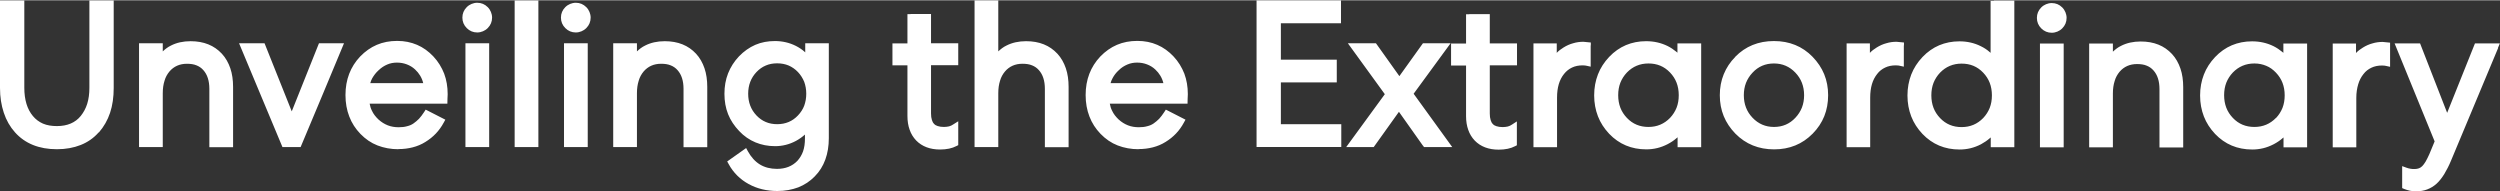
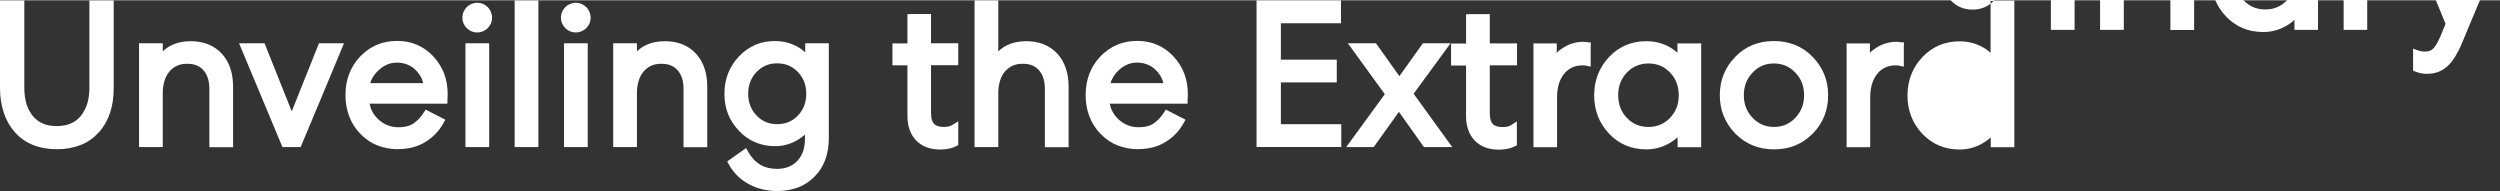
<svg xmlns="http://www.w3.org/2000/svg" xml:space="preserve" width="1.15in" height="0.088in" version="1.1" style="shape-rendering:geometricPrecision; text-rendering:geometricPrecision; image-rendering:optimizeQuality; fill-rule:evenodd; clip-rule:evenodd" viewBox="0 0 171.72 13.1">
  <rect x="0" y="0" width="171.72" height="13.1" fill="#333333" stroke="none" />
  <defs>
    <style type="text/css">
   
    .fil0 {fill:white;fill-rule:nonzero}
   
  </style>
  </defs>
  <g id="Layer_x0020_1">
-     <path class="fil0" d="M6.78 9.07c-0.34,0.39 -0.76,0.68 -1.24,0.87 -0.48,0.19 -1.02,0.29 -1.63,0.29 -1.23,0 -2.19,-0.39 -2.88,-1.16 -0.34,-0.38 -0.6,-0.83 -0.77,-1.35 -0.17,-0.51 -0.26,-1.08 -0.26,-1.7l0 -6.01 1.67 0 0 6c0,0.41 0.05,0.78 0.15,1.11 0.1,0.32 0.24,0.59 0.44,0.83 0.19,0.23 0.42,0.4 0.69,0.52 0.28,0.12 0.6,0.17 0.96,0.17 0.71,0 1.26,-0.23 1.64,-0.7 0.19,-0.24 0.34,-0.51 0.44,-0.83 0.1,-0.32 0.15,-0.69 0.15,-1.1l0 -6 1.67 0 0 6.01c0,0.63 -0.08,1.2 -0.25,1.71 -0.17,0.51 -0.43,0.96 -0.77,1.35zm4.4 -2.71l0 3.72 -1.63 0 0 -7.13 1.63 0 0 0.56c0.17,-0.16 0.35,-0.3 0.56,-0.4 0.39,-0.2 0.84,-0.3 1.35,-0.3 0.91,0 1.62,0.29 2.15,0.86 0.26,0.28 0.45,0.62 0.58,1 0.13,0.38 0.19,0.81 0.19,1.28l0 4.14 -1.63 0 0 -4.01c0,-0.55 -0.14,-0.98 -0.41,-1.28 -0.13,-0.15 -0.29,-0.26 -0.47,-0.33 -0.19,-0.08 -0.41,-0.11 -0.66,-0.11 -0.5,0 -0.9,0.18 -1.2,0.53 -0.15,0.18 -0.27,0.39 -0.34,0.64 -0.08,0.25 -0.12,0.53 -0.12,0.85zm9.33 3.72l-1.11 0 -2.98 -7.13 1.75 0 1.87 4.68 1.87 -4.68 1.72 0c-0.99,2.38 -1.98,4.76 -2.98,7.13l-0.15 0zm6.86 0.15c-0.52,0 -1,-0.09 -1.44,-0.26 -0.44,-0.17 -0.83,-0.44 -1.17,-0.79 -0.34,-0.35 -0.6,-0.75 -0.77,-1.2 -0.17,-0.44 -0.26,-0.93 -0.26,-1.47 0,-1.06 0.34,-1.94 1.01,-2.65 0.34,-0.35 0.72,-0.62 1.14,-0.8 0.42,-0.18 0.89,-0.27 1.4,-0.27 0.5,0 0.95,0.09 1.37,0.27 0.42,0.18 0.79,0.45 1.12,0.8 0.33,0.35 0.57,0.75 0.74,1.18 0.16,0.43 0.24,0.9 0.24,1.41 -0.02,0.21 -0.01,0.44 -0.02,0.65l-5.34 0c0.03,0.17 0.08,0.34 0.16,0.49 0.1,0.22 0.26,0.42 0.45,0.6 0.2,0.18 0.41,0.31 0.64,0.4 0.23,0.09 0.48,0.13 0.74,0.13 0.22,0 0.41,-0.02 0.58,-0.07 0.17,-0.04 0.31,-0.1 0.44,-0.19 0.13,-0.09 0.26,-0.2 0.38,-0.32 0.12,-0.13 0.24,-0.29 0.35,-0.46l0.11 -0.17 1.35 0.69 -0.11 0.2c-0.3,0.56 -0.72,1 -1.26,1.33 -0.27,0.17 -0.56,0.29 -0.87,0.37 -0.31,0.08 -0.63,0.12 -0.98,0.12zm-1.93 -4.54l3.63 0c-0.09,-0.37 -0.28,-0.68 -0.56,-0.94 -0.17,-0.16 -0.36,-0.27 -0.57,-0.35 -0.21,-0.08 -0.43,-0.12 -0.68,-0.12 -0.23,0 -0.45,0.04 -0.66,0.13 -0.21,0.09 -0.4,0.21 -0.59,0.39 -0.19,0.17 -0.33,0.36 -0.44,0.55 -0.06,0.11 -0.11,0.23 -0.14,0.35zm8.06 -5.22c0.1,0.1 0.17,0.21 0.22,0.33 0.05,0.12 0.08,0.25 0.08,0.39 0,0.28 -0.1,0.52 -0.3,0.72 -0.1,0.1 -0.21,0.17 -0.33,0.22 -0.12,0.05 -0.25,0.08 -0.39,0.08 -0.28,0 -0.52,-0.1 -0.72,-0.3 -0.2,-0.2 -0.3,-0.44 -0.3,-0.72 0,-0.28 0.1,-0.52 0.3,-0.72 0.1,-0.1 0.21,-0.17 0.33,-0.22 0.12,-0.05 0.25,-0.08 0.39,-0.08 0.28,0 0.52,0.1 0.72,0.3zm-1.31 2.48l1.41 0 0 7.13 -1.63 0 0 -7.13 0.22 0zm3.38 -2.94l1.41 0 0 10.07 -1.63 0 0 -10.07 0.22 0zm4.7 0.46c0.1,0.1 0.17,0.21 0.22,0.33 0.05,0.12 0.08,0.25 0.08,0.39 0,0.28 -0.1,0.52 -0.3,0.72 -0.1,0.1 -0.21,0.17 -0.33,0.22 -0.12,0.05 -0.25,0.08 -0.39,0.08 -0.28,0 -0.52,-0.1 -0.72,-0.3 -0.2,-0.2 -0.3,-0.44 -0.3,-0.72 0,-0.28 0.1,-0.52 0.3,-0.72 0.1,-0.1 0.21,-0.17 0.33,-0.22 0.12,-0.05 0.25,-0.08 0.39,-0.08 0.28,0 0.52,0.1 0.72,0.3zm-1.31 2.48l1.41 0 0 7.13 -1.63 0 0 -7.13 0.22 0zm4.79 3.41l0 3.72 -1.63 0 0 -7.13 1.63 0 0 0.56c0.17,-0.16 0.35,-0.3 0.56,-0.4 0.39,-0.2 0.84,-0.3 1.35,-0.3 0.91,0 1.62,0.29 2.15,0.86 0.26,0.28 0.45,0.62 0.58,1 0.13,0.38 0.19,0.81 0.19,1.28l0 4.14 -1.63 0 0 -4.01c0,-0.55 -0.14,-0.98 -0.41,-1.28 -0.13,-0.15 -0.29,-0.26 -0.47,-0.33 -0.19,-0.08 -0.41,-0.11 -0.66,-0.11 -0.5,0 -0.9,0.18 -1.2,0.53 -0.15,0.18 -0.27,0.39 -0.34,0.64 -0.08,0.25 -0.12,0.53 -0.12,0.85zm11.57 2.83l-0.05 0.05c-0.18,0.16 -0.38,0.3 -0.6,0.42 -0.45,0.24 -0.93,0.36 -1.43,0.36 -0.49,0 -0.94,-0.09 -1.35,-0.26 -0.41,-0.17 -0.79,-0.43 -1.12,-0.78 -0.33,-0.35 -0.59,-0.73 -0.76,-1.16 -0.17,-0.43 -0.25,-0.89 -0.25,-1.4 0,-0.5 0.08,-0.97 0.25,-1.4 0.17,-0.43 0.42,-0.82 0.75,-1.17 0.34,-0.35 0.71,-0.61 1.12,-0.79 0.42,-0.18 0.87,-0.26 1.35,-0.26 0.51,0 0.99,0.11 1.43,0.33 0.22,0.11 0.43,0.25 0.6,0.4l0.05 0.05 0 -0.63 1.62 0 0 6.52c0,0.54 -0.08,1.03 -0.24,1.47 -0.16,0.44 -0.4,0.83 -0.73,1.16 -0.32,0.33 -0.7,0.58 -1.13,0.75 -0.43,0.16 -0.91,0.25 -1.44,0.25 -0.36,0 -0.71,-0.04 -1.04,-0.12 -0.33,-0.08 -0.64,-0.2 -0.93,-0.36 -0.29,-0.16 -0.55,-0.35 -0.78,-0.58 -0.23,-0.23 -0.43,-0.49 -0.59,-0.79l-0.1 -0.18 1.3 -0.92 0.12 0.22c0.22,0.4 0.5,0.71 0.83,0.91 0.33,0.2 0.72,0.3 1.17,0.3 0.59,0 1.05,-0.19 1.4,-0.55 0.17,-0.19 0.3,-0.4 0.39,-0.65 0.09,-0.26 0.13,-0.55 0.13,-0.88l0 -0.31zm-0.51 -1.28c0.19,-0.2 0.34,-0.43 0.43,-0.67 0.09,-0.25 0.14,-0.52 0.14,-0.82 0,-0.3 -0.05,-0.57 -0.14,-0.82 -0.1,-0.24 -0.24,-0.47 -0.43,-0.67 -0.19,-0.2 -0.41,-0.35 -0.64,-0.45 -0.24,-0.1 -0.5,-0.15 -0.79,-0.15 -0.29,0 -0.55,0.05 -0.78,0.15 -0.24,0.1 -0.45,0.25 -0.64,0.45 -0.38,0.4 -0.57,0.9 -0.57,1.49 0,0.59 0.19,1.09 0.57,1.49 0.19,0.2 0.4,0.35 0.64,0.45 0.23,0.1 0.5,0.15 0.78,0.15 0.29,0 0.55,-0.05 0.79,-0.15 0.24,-0.1 0.45,-0.25 0.64,-0.45zm7.73 -6.97l1.41 0 0 2.01 1.87 0 0 1.51 -1.87 0 0 3.31c0,0.18 0.02,0.33 0.06,0.45 0.03,0.11 0.08,0.2 0.15,0.27 0.06,0.07 0.15,0.12 0.25,0.15 0.12,0.04 0.26,0.06 0.43,0.06 0.13,0 0.25,-0.02 0.35,-0.04 0.1,-0.03 0.2,-0.07 0.28,-0.13l0.35 -0.22 0 1.64 -0.12 0.06c-0.15,0.08 -0.32,0.14 -0.51,0.18 -0.19,0.04 -0.4,0.06 -0.62,0.06 -0.69,0 -1.24,-0.21 -1.64,-0.62 -0.2,-0.21 -0.35,-0.45 -0.45,-0.74 -0.1,-0.28 -0.15,-0.59 -0.15,-0.94l0 -3.48 -1.03 0 0 -1.51 1.03 0 0 -2.01 0.22 0zm6.03 5.42l0 3.72 -1.63 0 0 -10.07 1.63 0 0 3.5c0.17,-0.16 0.35,-0.3 0.56,-0.4 0.39,-0.2 0.84,-0.3 1.35,-0.3 0.91,0 1.62,0.29 2.15,0.86 0.26,0.28 0.45,0.62 0.58,1 0.13,0.38 0.19,0.81 0.19,1.28l0 4.14 -1.63 0 0 -4.01c0,-0.55 -0.14,-0.98 -0.41,-1.28 -0.13,-0.15 -0.29,-0.26 -0.47,-0.33 -0.19,-0.08 -0.41,-0.11 -0.66,-0.11 -0.5,0 -0.9,0.18 -1.2,0.53 -0.15,0.18 -0.27,0.39 -0.34,0.64 -0.08,0.25 -0.12,0.53 -0.12,0.85zm9.64 3.87c-0.52,0 -1,-0.09 -1.44,-0.26 -0.44,-0.17 -0.83,-0.44 -1.17,-0.79 -0.34,-0.35 -0.6,-0.75 -0.77,-1.2 -0.17,-0.44 -0.26,-0.93 -0.26,-1.47 0,-1.06 0.34,-1.94 1.01,-2.65 0.34,-0.35 0.72,-0.62 1.14,-0.8 0.42,-0.18 0.89,-0.27 1.4,-0.27 0.5,0 0.96,0.09 1.37,0.27 0.42,0.18 0.79,0.45 1.12,0.8 0.33,0.35 0.57,0.75 0.74,1.18 0.16,0.43 0.24,0.9 0.24,1.41 -0.02,0.21 -0.01,0.44 -0.02,0.65l-5.34 0c0.03,0.17 0.08,0.34 0.16,0.49 0.1,0.22 0.26,0.42 0.45,0.6 0.2,0.18 0.41,0.31 0.64,0.4 0.23,0.09 0.48,0.13 0.74,0.13 0.22,0 0.41,-0.02 0.58,-0.07 0.17,-0.04 0.31,-0.1 0.44,-0.19 0.13,-0.09 0.26,-0.2 0.38,-0.32 0.12,-0.13 0.24,-0.29 0.35,-0.46l0.11 -0.17 1.35 0.69 -0.11 0.2c-0.3,0.56 -0.72,1 -1.26,1.33 -0.27,0.17 -0.56,0.29 -0.87,0.37 -0.31,0.08 -0.63,0.12 -0.98,0.12zm-1.93 -4.54l3.63 0c-0.09,-0.37 -0.28,-0.68 -0.56,-0.94 -0.17,-0.16 -0.36,-0.27 -0.57,-0.35 -0.21,-0.08 -0.43,-0.12 -0.68,-0.12 -0.23,0 -0.45,0.04 -0.66,0.13 -0.21,0.09 -0.41,0.21 -0.59,0.39 -0.19,0.17 -0.33,0.36 -0.43,0.55 -0.06,0.11 -0.11,0.23 -0.14,0.35zm10.03 4.17l0 -9.85 5.8 0 0 1.57 -4.13 0 0 2.5 3.84 0 0 1.56 -3.84 0 0 2.87 4.15 0 0 1.57 -5.82 0 0 -0.22zm11.43 0.13l-1.65 -2.33 -1.73 2.42 -1.89 0 2.65 -3.63 -2.54 -3.5 1.93 0 1.61 2.26 1.62 -2.26 1.9 0 -2.54 3.47 2.65 3.66 -1.94 0 -0.07 -0.1zm3.18 -9.04l1.41 0 0 2.01 1.87 0 0 1.51 -1.87 0 0 3.31c0,0.18 0.02,0.33 0.06,0.45 0.03,0.11 0.08,0.2 0.15,0.27 0.06,0.07 0.15,0.12 0.25,0.15 0.12,0.04 0.26,0.06 0.43,0.06 0.13,0 0.24,-0.02 0.35,-0.04 0.1,-0.03 0.2,-0.07 0.28,-0.13l0.34 -0.22 0 1.64 -0.12 0.06c-0.15,0.08 -0.32,0.14 -0.51,0.18 -0.19,0.04 -0.4,0.06 -0.62,0.06 -0.69,0 -1.24,-0.21 -1.64,-0.62 -0.2,-0.21 -0.35,-0.45 -0.45,-0.74 -0.1,-0.28 -0.15,-0.59 -0.15,-0.94l0 -3.48 -1.03 0 0 -1.51 1.03 0 0 -2.01 0.22 0zm8.34 2.15l0 1.46 -0.27 -0.06 -0.11 -0.02 -0.17 -0.01c-0.28,0 -0.52,0.05 -0.73,0.15 -0.21,0.1 -0.39,0.24 -0.55,0.44 -0.16,0.2 -0.28,0.43 -0.36,0.7 -0.08,0.27 -0.12,0.58 -0.12,0.93l0 3.4 -1.62 0 0 -7.13 1.6 0 0 0.65c0.13,-0.14 0.29,-0.26 0.47,-0.37 0.21,-0.13 0.43,-0.23 0.66,-0.29 0.23,-0.07 0.46,-0.1 0.7,-0.1l0.51 0.05 0 0.2zm6.2 -0.14l1.39 0 0 7.13 -1.62 0 0 -0.68 -0.06 0.05c-0.18,0.16 -0.39,0.3 -0.62,0.42 -0.23,0.12 -0.47,0.21 -0.71,0.27 -0.25,0.06 -0.5,0.09 -0.76,0.09 -1.02,0 -1.87,-0.36 -2.55,-1.07 -0.34,-0.36 -0.6,-0.76 -0.77,-1.2 -0.17,-0.44 -0.26,-0.92 -0.26,-1.44 0,-0.52 0.09,-1 0.26,-1.44 0.17,-0.44 0.43,-0.84 0.77,-1.2 0.34,-0.36 0.73,-0.63 1.15,-0.81 0.43,-0.18 0.89,-0.27 1.39,-0.27 0.53,0 1.02,0.11 1.47,0.33 0.22,0.11 0.43,0.25 0.61,0.4l0.07 0.06 0 -0.64 0.22 0zm-0.75 5.12c0.2,-0.21 0.35,-0.45 0.45,-0.7 0.1,-0.26 0.15,-0.54 0.15,-0.86 0,-0.31 -0.05,-0.6 -0.15,-0.86 -0.1,-0.26 -0.25,-0.49 -0.45,-0.7 -0.4,-0.42 -0.89,-0.62 -1.48,-0.62 -0.59,0 -1.08,0.21 -1.48,0.62 -0.2,0.21 -0.35,0.45 -0.45,0.7 -0.1,0.26 -0.15,0.54 -0.15,0.86 0,0.31 0.05,0.6 0.15,0.86 0.1,0.26 0.25,0.49 0.45,0.7 0.4,0.42 0.89,0.62 1.48,0.62 0.59,0 1.08,-0.21 1.48,-0.62zm4.48 -4.2c0.71,-0.72 1.59,-1.08 2.66,-1.08 1.06,0 1.95,0.36 2.65,1.08 0.35,0.36 0.62,0.76 0.8,1.2 0.18,0.44 0.27,0.92 0.27,1.44 0,1.04 -0.35,1.92 -1.06,2.64 -0.71,0.72 -1.59,1.08 -2.65,1.08 -1.06,0 -1.95,-0.36 -2.66,-1.08 -0.35,-0.36 -0.62,-0.76 -0.8,-1.2 -0.18,-0.44 -0.27,-0.92 -0.27,-1.44 0,-0.52 0.09,-1 0.27,-1.44 0.18,-0.44 0.44,-0.84 0.8,-1.2zm4.13 1.09c-0.4,-0.42 -0.89,-0.63 -1.47,-0.63 -0.59,0 -1.08,0.21 -1.47,0.63 -0.2,0.21 -0.35,0.45 -0.45,0.7 -0.1,0.26 -0.15,0.54 -0.15,0.85 0,0.31 0.05,0.59 0.15,0.85 0.1,0.26 0.25,0.49 0.45,0.7 0.4,0.42 0.89,0.63 1.47,0.63 0.59,0 1.08,-0.21 1.47,-0.63 0.2,-0.21 0.35,-0.45 0.45,-0.7 0.1,-0.26 0.15,-0.54 0.15,-0.85 0,-0.31 -0.05,-0.59 -0.15,-0.85 -0.1,-0.26 -0.25,-0.49 -0.45,-0.7zm7.45 -1.87l0 1.46 -0.27 -0.06 -0.11 -0.02 -0.17 -0.01c-0.28,0 -0.52,0.05 -0.73,0.15 -0.21,0.1 -0.4,0.24 -0.55,0.44 -0.16,0.2 -0.28,0.43 -0.36,0.7 -0.08,0.27 -0.12,0.58 -0.12,0.93l0 3.4 -1.62 0 0 -7.13 1.6 0 0 0.65c0.13,-0.14 0.29,-0.26 0.47,-0.37 0.21,-0.13 0.43,-0.23 0.66,-0.29 0.23,-0.07 0.46,-0.1 0.7,-0.1l0.51 0.05 0 0.2zm6.2 -3.08l1.39 0 0 10.07 -1.62 0 0 -0.67 -0.06 0.05c-0.18,0.16 -0.39,0.3 -0.61,0.42 -0.23,0.12 -0.47,0.21 -0.71,0.27 -0.25,0.06 -0.5,0.09 -0.76,0.09 -1.02,0 -1.87,-0.36 -2.55,-1.07 -0.34,-0.36 -0.6,-0.76 -0.77,-1.2 -0.17,-0.44 -0.26,-0.92 -0.26,-1.44 0,-0.52 0.09,-1 0.26,-1.44 0.17,-0.44 0.43,-0.84 0.77,-1.2 0.34,-0.36 0.73,-0.63 1.15,-0.81 0.43,-0.18 0.89,-0.27 1.39,-0.27 0.53,0 1.02,0.11 1.46,0.33 0.23,0.11 0.43,0.24 0.61,0.4l0.07 0.06 0 -3.57 0.22 0zm-0.75 8.07c0.2,-0.21 0.35,-0.45 0.45,-0.7 0.1,-0.26 0.15,-0.54 0.15,-0.86 0,-0.31 -0.05,-0.6 -0.15,-0.86 -0.1,-0.26 -0.25,-0.49 -0.45,-0.7 -0.4,-0.42 -0.89,-0.62 -1.48,-0.62 -0.59,0 -1.08,0.21 -1.48,0.62 -0.2,0.21 -0.35,0.45 -0.45,0.7 -0.1,0.26 -0.15,0.54 -0.15,0.86 0,0.31 0.05,0.6 0.15,0.86 0.1,0.26 0.25,0.49 0.45,0.7 0.4,0.42 0.89,0.62 1.48,0.62 0.59,0 1.08,-0.21 1.48,-0.62zm5.43 -7.6c0.1,0.1 0.17,0.21 0.22,0.33 0.05,0.12 0.08,0.25 0.08,0.39 0,0.28 -0.1,0.52 -0.3,0.72 -0.1,0.1 -0.21,0.17 -0.33,0.22 -0.12,0.05 -0.25,0.08 -0.39,0.08 -0.28,0 -0.52,-0.1 -0.72,-0.3 -0.2,-0.2 -0.3,-0.44 -0.3,-0.72 0,-0.28 0.1,-0.52 0.3,-0.72 0.1,-0.1 0.21,-0.17 0.33,-0.22 0.12,-0.05 0.25,-0.08 0.39,-0.08 0.28,0 0.52,0.1 0.72,0.3zm-1.31 2.48l1.41 0 0 7.13 -1.63 0 0 -7.13 0.22 0zm4.79 3.41l0 3.72 -1.63 0 0 -7.13 1.63 0 0 0.56c0.17,-0.16 0.35,-0.3 0.56,-0.4 0.39,-0.2 0.84,-0.3 1.35,-0.3 0.91,0 1.62,0.29 2.15,0.86 0.26,0.28 0.45,0.62 0.58,1 0.13,0.38 0.19,0.81 0.19,1.28l0 4.14 -1.63 0 0 -4.01c0,-0.55 -0.14,-0.98 -0.41,-1.28 -0.13,-0.15 -0.29,-0.26 -0.47,-0.33 -0.19,-0.08 -0.41,-0.11 -0.66,-0.11 -0.5,0 -0.9,0.18 -1.2,0.53 -0.15,0.18 -0.27,0.39 -0.34,0.64 -0.08,0.25 -0.12,0.53 -0.12,0.85zm11.95 -3.41l1.39 0 0 7.13 -1.62 0 0 -0.68 -0.06 0.05c-0.18,0.16 -0.39,0.3 -0.62,0.42 -0.23,0.12 -0.47,0.21 -0.71,0.27 -0.25,0.06 -0.5,0.09 -0.76,0.09 -1.02,0 -1.87,-0.36 -2.55,-1.07 -0.34,-0.36 -0.6,-0.76 -0.77,-1.2 -0.17,-0.44 -0.26,-0.92 -0.26,-1.44 0,-0.52 0.09,-1 0.26,-1.44 0.17,-0.44 0.43,-0.84 0.77,-1.2 0.34,-0.36 0.73,-0.63 1.15,-0.81 0.43,-0.18 0.89,-0.27 1.39,-0.27 0.53,0 1.02,0.11 1.47,0.33 0.22,0.11 0.43,0.25 0.61,0.4l0.07 0.06 0 -0.64 0.22 0zm-0.75 5.12c0.2,-0.21 0.35,-0.45 0.45,-0.7 0.1,-0.26 0.15,-0.54 0.15,-0.86 0,-0.31 -0.05,-0.6 -0.15,-0.86 -0.1,-0.26 -0.25,-0.49 -0.45,-0.7 -0.2,-0.21 -0.42,-0.37 -0.67,-0.47 -0.24,-0.1 -0.51,-0.16 -0.81,-0.16 -0.59,0 -1.08,0.21 -1.48,0.62 -0.2,0.21 -0.35,0.45 -0.45,0.7 -0.1,0.26 -0.15,0.54 -0.15,0.86 0,0.31 0.05,0.6 0.15,0.86 0.1,0.26 0.25,0.49 0.45,0.7 0.4,0.42 0.89,0.62 1.48,0.62 0.59,0 1.08,-0.21 1.48,-0.62zm7.84 -4.98l0 1.46 -0.27 -0.06 -0.11 -0.02 -0.17 -0.01c-0.28,0 -0.52,0.05 -0.73,0.15 -0.21,0.1 -0.4,0.24 -0.55,0.44 -0.16,0.2 -0.28,0.43 -0.36,0.7 -0.08,0.27 -0.13,0.58 -0.13,0.93l0 3.4 -1.62 0 0 -7.13 1.6 0 0 0.65c0.13,-0.14 0.29,-0.26 0.47,-0.37 0.21,-0.13 0.43,-0.23 0.66,-0.29 0.23,-0.07 0.46,-0.1 0.7,-0.1l0.51 0.05 0 0.2zm7.42 0.17l-3.22 7.7c-0.15,0.37 -0.32,0.69 -0.48,0.96 -0.17,0.27 -0.35,0.5 -0.53,0.66 -0.19,0.17 -0.4,0.3 -0.64,0.39 -0.23,0.09 -0.49,0.13 -0.76,0.13 -0.15,0 -0.29,-0.01 -0.43,-0.04 -0.13,-0.03 -0.27,-0.07 -0.39,-0.12l-0.14 -0.06 0 -1.51 0.3 0.11c0.09,0.03 0.18,0.06 0.27,0.07 0.09,0.02 0.19,0.02 0.29,0.02 0.11,0 0.2,-0.02 0.29,-0.05 0.08,-0.03 0.16,-0.08 0.23,-0.15 0.07,-0.07 0.15,-0.18 0.23,-0.31 0.08,-0.14 0.17,-0.32 0.26,-0.52l0.36 -0.87 -2.75 -6.73 1.75 0 1.86 4.77 1.91 -4.77 1.71 0 -0.13 0.31z" />
+     <path class="fil0" d="M6.78 9.07c-0.34,0.39 -0.76,0.68 -1.24,0.87 -0.48,0.19 -1.02,0.29 -1.63,0.29 -1.23,0 -2.19,-0.39 -2.88,-1.16 -0.34,-0.38 -0.6,-0.83 -0.77,-1.35 -0.17,-0.51 -0.26,-1.08 -0.26,-1.7l0 -6.01 1.67 0 0 6c0,0.41 0.05,0.78 0.15,1.11 0.1,0.32 0.24,0.59 0.44,0.83 0.19,0.23 0.42,0.4 0.69,0.52 0.28,0.12 0.6,0.17 0.96,0.17 0.71,0 1.26,-0.23 1.64,-0.7 0.19,-0.24 0.34,-0.51 0.44,-0.83 0.1,-0.32 0.15,-0.69 0.15,-1.1l0 -6 1.67 0 0 6.01c0,0.63 -0.08,1.2 -0.25,1.71 -0.17,0.51 -0.43,0.96 -0.77,1.35zm4.4 -2.71l0 3.72 -1.63 0 0 -7.13 1.63 0 0 0.56c0.17,-0.16 0.35,-0.3 0.56,-0.4 0.39,-0.2 0.84,-0.3 1.35,-0.3 0.91,0 1.62,0.29 2.15,0.86 0.26,0.28 0.45,0.62 0.58,1 0.13,0.38 0.19,0.81 0.19,1.28l0 4.14 -1.63 0 0 -4.01c0,-0.55 -0.14,-0.98 -0.41,-1.28 -0.13,-0.15 -0.29,-0.26 -0.47,-0.33 -0.19,-0.08 -0.41,-0.11 -0.66,-0.11 -0.5,0 -0.9,0.18 -1.2,0.53 -0.15,0.18 -0.27,0.39 -0.34,0.64 -0.08,0.25 -0.12,0.53 -0.12,0.85zm9.33 3.72l-1.11 0 -2.98 -7.13 1.75 0 1.87 4.68 1.87 -4.68 1.72 0c-0.99,2.38 -1.98,4.76 -2.98,7.13l-0.15 0zm6.86 0.15c-0.52,0 -1,-0.09 -1.44,-0.26 -0.44,-0.17 -0.83,-0.44 -1.17,-0.79 -0.34,-0.35 -0.6,-0.75 -0.77,-1.2 -0.17,-0.44 -0.26,-0.93 -0.26,-1.47 0,-1.06 0.34,-1.94 1.01,-2.65 0.34,-0.35 0.72,-0.62 1.14,-0.8 0.42,-0.18 0.89,-0.27 1.4,-0.27 0.5,0 0.95,0.09 1.37,0.27 0.42,0.18 0.79,0.45 1.12,0.8 0.33,0.35 0.57,0.75 0.74,1.18 0.16,0.43 0.24,0.9 0.24,1.41 -0.02,0.21 -0.01,0.44 -0.02,0.65l-5.34 0c0.03,0.17 0.08,0.34 0.16,0.49 0.1,0.22 0.26,0.42 0.45,0.6 0.2,0.18 0.41,0.31 0.64,0.4 0.23,0.09 0.48,0.13 0.74,0.13 0.22,0 0.41,-0.02 0.58,-0.07 0.17,-0.04 0.31,-0.1 0.44,-0.19 0.13,-0.09 0.26,-0.2 0.38,-0.32 0.12,-0.13 0.24,-0.29 0.35,-0.46l0.11 -0.17 1.35 0.69 -0.11 0.2c-0.3,0.56 -0.72,1 -1.26,1.33 -0.27,0.17 -0.56,0.29 -0.87,0.37 -0.31,0.08 -0.63,0.12 -0.98,0.12zm-1.93 -4.54l3.63 0c-0.09,-0.37 -0.28,-0.68 -0.56,-0.94 -0.17,-0.16 -0.36,-0.27 -0.57,-0.35 -0.21,-0.08 -0.43,-0.12 -0.68,-0.12 -0.23,0 -0.45,0.04 -0.66,0.13 -0.21,0.09 -0.4,0.21 -0.59,0.39 -0.19,0.17 -0.33,0.36 -0.44,0.55 -0.06,0.11 -0.11,0.23 -0.14,0.35zm8.06 -5.22c0.1,0.1 0.17,0.21 0.22,0.33 0.05,0.12 0.08,0.25 0.08,0.39 0,0.28 -0.1,0.52 -0.3,0.72 -0.1,0.1 -0.21,0.17 -0.33,0.22 -0.12,0.05 -0.25,0.08 -0.39,0.08 -0.28,0 -0.52,-0.1 -0.72,-0.3 -0.2,-0.2 -0.3,-0.44 -0.3,-0.72 0,-0.28 0.1,-0.52 0.3,-0.72 0.1,-0.1 0.21,-0.17 0.33,-0.22 0.12,-0.05 0.25,-0.08 0.39,-0.08 0.28,0 0.52,0.1 0.72,0.3zm-1.31 2.48l1.41 0 0 7.13 -1.63 0 0 -7.13 0.22 0zm3.38 -2.94l1.41 0 0 10.07 -1.63 0 0 -10.07 0.22 0zm4.7 0.46c0.1,0.1 0.17,0.21 0.22,0.33 0.05,0.12 0.08,0.25 0.08,0.39 0,0.28 -0.1,0.52 -0.3,0.72 -0.1,0.1 -0.21,0.17 -0.33,0.22 -0.12,0.05 -0.25,0.08 -0.39,0.08 -0.28,0 -0.52,-0.1 -0.72,-0.3 -0.2,-0.2 -0.3,-0.44 -0.3,-0.72 0,-0.28 0.1,-0.52 0.3,-0.72 0.1,-0.1 0.21,-0.17 0.33,-0.22 0.12,-0.05 0.25,-0.08 0.39,-0.08 0.28,0 0.52,0.1 0.72,0.3zm-1.31 2.48l1.41 0 0 7.13 -1.63 0 0 -7.13 0.22 0zm4.79 3.41l0 3.72 -1.63 0 0 -7.13 1.63 0 0 0.56c0.17,-0.16 0.35,-0.3 0.56,-0.4 0.39,-0.2 0.84,-0.3 1.35,-0.3 0.91,0 1.62,0.29 2.15,0.86 0.26,0.28 0.45,0.62 0.58,1 0.13,0.38 0.19,0.81 0.19,1.28l0 4.14 -1.63 0 0 -4.01c0,-0.55 -0.14,-0.98 -0.41,-1.28 -0.13,-0.15 -0.29,-0.26 -0.47,-0.33 -0.19,-0.08 -0.41,-0.11 -0.66,-0.11 -0.5,0 -0.9,0.18 -1.2,0.53 -0.15,0.18 -0.27,0.39 -0.34,0.64 -0.08,0.25 -0.12,0.53 -0.12,0.85zm11.57 2.83l-0.05 0.05c-0.18,0.16 -0.38,0.3 -0.6,0.42 -0.45,0.24 -0.93,0.36 -1.43,0.36 -0.49,0 -0.94,-0.09 -1.35,-0.26 -0.41,-0.17 -0.79,-0.43 -1.12,-0.78 -0.33,-0.35 -0.59,-0.73 -0.76,-1.16 -0.17,-0.43 -0.25,-0.89 -0.25,-1.4 0,-0.5 0.08,-0.97 0.25,-1.4 0.17,-0.43 0.42,-0.82 0.75,-1.17 0.34,-0.35 0.71,-0.61 1.12,-0.79 0.42,-0.18 0.87,-0.26 1.35,-0.26 0.51,0 0.99,0.11 1.43,0.33 0.22,0.11 0.43,0.25 0.6,0.4l0.05 0.05 0 -0.63 1.62 0 0 6.52c0,0.54 -0.08,1.03 -0.24,1.47 -0.16,0.44 -0.4,0.83 -0.73,1.16 -0.32,0.33 -0.7,0.58 -1.13,0.75 -0.43,0.16 -0.91,0.25 -1.44,0.25 -0.36,0 -0.71,-0.04 -1.04,-0.12 -0.33,-0.08 -0.64,-0.2 -0.93,-0.36 -0.29,-0.16 -0.55,-0.35 -0.78,-0.58 -0.23,-0.23 -0.43,-0.49 -0.59,-0.79l-0.1 -0.18 1.3 -0.92 0.12 0.22c0.22,0.4 0.5,0.71 0.83,0.91 0.33,0.2 0.72,0.3 1.17,0.3 0.59,0 1.05,-0.19 1.4,-0.55 0.17,-0.19 0.3,-0.4 0.39,-0.65 0.09,-0.26 0.13,-0.55 0.13,-0.88l0 -0.31zm-0.51 -1.28c0.19,-0.2 0.34,-0.43 0.43,-0.67 0.09,-0.25 0.14,-0.52 0.14,-0.82 0,-0.3 -0.05,-0.57 -0.14,-0.82 -0.1,-0.24 -0.24,-0.47 -0.43,-0.67 -0.19,-0.2 -0.41,-0.35 -0.64,-0.45 -0.24,-0.1 -0.5,-0.15 -0.79,-0.15 -0.29,0 -0.55,0.05 -0.78,0.15 -0.24,0.1 -0.45,0.25 -0.64,0.45 -0.38,0.4 -0.57,0.9 -0.57,1.49 0,0.59 0.19,1.09 0.57,1.49 0.19,0.2 0.4,0.35 0.64,0.45 0.23,0.1 0.5,0.15 0.78,0.15 0.29,0 0.55,-0.05 0.79,-0.15 0.24,-0.1 0.45,-0.25 0.64,-0.45zm7.73 -6.97l1.41 0 0 2.01 1.87 0 0 1.51 -1.87 0 0 3.31c0,0.18 0.02,0.33 0.06,0.45 0.03,0.11 0.08,0.2 0.15,0.27 0.06,0.07 0.15,0.12 0.25,0.15 0.12,0.04 0.26,0.06 0.43,0.06 0.13,0 0.25,-0.02 0.35,-0.04 0.1,-0.03 0.2,-0.07 0.28,-0.13l0.35 -0.22 0 1.64 -0.12 0.06c-0.15,0.08 -0.32,0.14 -0.51,0.18 -0.19,0.04 -0.4,0.06 -0.62,0.06 -0.69,0 -1.24,-0.21 -1.64,-0.62 -0.2,-0.21 -0.35,-0.45 -0.45,-0.74 -0.1,-0.28 -0.15,-0.59 -0.15,-0.94l0 -3.48 -1.03 0 0 -1.51 1.03 0 0 -2.01 0.22 0zm6.03 5.42l0 3.72 -1.63 0 0 -10.07 1.63 0 0 3.5c0.17,-0.16 0.35,-0.3 0.56,-0.4 0.39,-0.2 0.84,-0.3 1.35,-0.3 0.91,0 1.62,0.29 2.15,0.86 0.26,0.28 0.45,0.62 0.58,1 0.13,0.38 0.19,0.81 0.19,1.28l0 4.14 -1.63 0 0 -4.01c0,-0.55 -0.14,-0.98 -0.41,-1.28 -0.13,-0.15 -0.29,-0.26 -0.47,-0.33 -0.19,-0.08 -0.41,-0.11 -0.66,-0.11 -0.5,0 -0.9,0.18 -1.2,0.53 -0.15,0.18 -0.27,0.39 -0.34,0.64 -0.08,0.25 -0.12,0.53 -0.12,0.85zm9.64 3.87c-0.52,0 -1,-0.09 -1.44,-0.26 -0.44,-0.17 -0.83,-0.44 -1.17,-0.79 -0.34,-0.35 -0.6,-0.75 -0.77,-1.2 -0.17,-0.44 -0.26,-0.93 -0.26,-1.47 0,-1.06 0.34,-1.94 1.01,-2.65 0.34,-0.35 0.72,-0.62 1.14,-0.8 0.42,-0.18 0.89,-0.27 1.4,-0.27 0.5,0 0.96,0.09 1.37,0.27 0.42,0.18 0.79,0.45 1.12,0.8 0.33,0.35 0.57,0.75 0.74,1.18 0.16,0.43 0.24,0.9 0.24,1.41 -0.02,0.21 -0.01,0.44 -0.02,0.65l-5.34 0c0.03,0.17 0.08,0.34 0.16,0.49 0.1,0.22 0.26,0.42 0.45,0.6 0.2,0.18 0.41,0.31 0.64,0.4 0.23,0.09 0.48,0.13 0.74,0.13 0.22,0 0.41,-0.02 0.58,-0.07 0.17,-0.04 0.31,-0.1 0.44,-0.19 0.13,-0.09 0.26,-0.2 0.38,-0.32 0.12,-0.13 0.24,-0.29 0.35,-0.46l0.11 -0.17 1.35 0.69 -0.11 0.2c-0.3,0.56 -0.72,1 -1.26,1.33 -0.27,0.17 -0.56,0.29 -0.87,0.37 -0.31,0.08 -0.63,0.12 -0.98,0.12zm-1.93 -4.54l3.63 0c-0.09,-0.37 -0.28,-0.68 -0.56,-0.94 -0.17,-0.16 -0.36,-0.27 -0.57,-0.35 -0.21,-0.08 -0.43,-0.12 -0.68,-0.12 -0.23,0 -0.45,0.04 -0.66,0.13 -0.21,0.09 -0.41,0.21 -0.59,0.39 -0.19,0.17 -0.33,0.36 -0.43,0.55 -0.06,0.11 -0.11,0.23 -0.14,0.35zm10.03 4.17l0 -9.85 5.8 0 0 1.57 -4.13 0 0 2.5 3.84 0 0 1.56 -3.84 0 0 2.87 4.15 0 0 1.57 -5.82 0 0 -0.22zm11.43 0.13l-1.65 -2.33 -1.73 2.42 -1.89 0 2.65 -3.63 -2.54 -3.5 1.93 0 1.61 2.26 1.62 -2.26 1.9 0 -2.54 3.47 2.65 3.66 -1.94 0 -0.07 -0.1zm3.18 -9.04l1.41 0 0 2.01 1.87 0 0 1.51 -1.87 0 0 3.31c0,0.18 0.02,0.33 0.06,0.45 0.03,0.11 0.08,0.2 0.15,0.27 0.06,0.07 0.15,0.12 0.25,0.15 0.12,0.04 0.26,0.06 0.43,0.06 0.13,0 0.24,-0.02 0.35,-0.04 0.1,-0.03 0.2,-0.07 0.28,-0.13l0.34 -0.22 0 1.64 -0.12 0.06c-0.15,0.08 -0.32,0.14 -0.51,0.18 -0.19,0.04 -0.4,0.06 -0.62,0.06 -0.69,0 -1.24,-0.21 -1.64,-0.62 -0.2,-0.21 -0.35,-0.45 -0.45,-0.74 -0.1,-0.28 -0.15,-0.59 -0.15,-0.94l0 -3.48 -1.03 0 0 -1.51 1.03 0 0 -2.01 0.22 0zm8.34 2.15l0 1.46 -0.27 -0.06 -0.11 -0.02 -0.17 -0.01c-0.28,0 -0.52,0.05 -0.73,0.15 -0.21,0.1 -0.39,0.24 -0.55,0.44 -0.16,0.2 -0.28,0.43 -0.36,0.7 -0.08,0.27 -0.12,0.58 -0.12,0.93l0 3.4 -1.62 0 0 -7.13 1.6 0 0 0.65c0.13,-0.14 0.29,-0.26 0.47,-0.37 0.21,-0.13 0.43,-0.23 0.66,-0.29 0.23,-0.07 0.46,-0.1 0.7,-0.1l0.51 0.05 0 0.2zm6.2 -0.14l1.39 0 0 7.13 -1.62 0 0 -0.68 -0.06 0.05c-0.18,0.16 -0.39,0.3 -0.62,0.42 -0.23,0.12 -0.47,0.21 -0.71,0.27 -0.25,0.06 -0.5,0.09 -0.76,0.09 -1.02,0 -1.87,-0.36 -2.55,-1.07 -0.34,-0.36 -0.6,-0.76 -0.77,-1.2 -0.17,-0.44 -0.26,-0.92 -0.26,-1.44 0,-0.52 0.09,-1 0.26,-1.44 0.17,-0.44 0.43,-0.84 0.77,-1.2 0.34,-0.36 0.73,-0.63 1.15,-0.81 0.43,-0.18 0.89,-0.27 1.39,-0.27 0.53,0 1.02,0.11 1.47,0.33 0.22,0.11 0.43,0.25 0.61,0.4l0.07 0.06 0 -0.64 0.22 0zm-0.75 5.12c0.2,-0.21 0.35,-0.45 0.45,-0.7 0.1,-0.26 0.15,-0.54 0.15,-0.86 0,-0.31 -0.05,-0.6 -0.15,-0.86 -0.1,-0.26 -0.25,-0.49 -0.45,-0.7 -0.4,-0.42 -0.89,-0.62 -1.48,-0.62 -0.59,0 -1.08,0.21 -1.48,0.62 -0.2,0.21 -0.35,0.45 -0.45,0.7 -0.1,0.26 -0.15,0.54 -0.15,0.86 0,0.31 0.05,0.6 0.15,0.86 0.1,0.26 0.25,0.49 0.45,0.7 0.4,0.42 0.89,0.62 1.48,0.62 0.59,0 1.08,-0.21 1.48,-0.62zm4.48 -4.2c0.71,-0.72 1.59,-1.08 2.66,-1.08 1.06,0 1.95,0.36 2.65,1.08 0.35,0.36 0.62,0.76 0.8,1.2 0.18,0.44 0.27,0.92 0.27,1.44 0,1.04 -0.35,1.92 -1.06,2.64 -0.71,0.72 -1.59,1.08 -2.65,1.08 -1.06,0 -1.95,-0.36 -2.66,-1.08 -0.35,-0.36 -0.62,-0.76 -0.8,-1.2 -0.18,-0.44 -0.27,-0.92 -0.27,-1.44 0,-0.52 0.09,-1 0.27,-1.44 0.18,-0.44 0.44,-0.84 0.8,-1.2zm4.13 1.09c-0.4,-0.42 -0.89,-0.63 -1.47,-0.63 -0.59,0 -1.08,0.21 -1.47,0.63 -0.2,0.21 -0.35,0.45 -0.45,0.7 -0.1,0.26 -0.15,0.54 -0.15,0.85 0,0.31 0.05,0.59 0.15,0.85 0.1,0.26 0.25,0.49 0.45,0.7 0.4,0.42 0.89,0.63 1.47,0.63 0.59,0 1.08,-0.21 1.47,-0.63 0.2,-0.21 0.35,-0.45 0.45,-0.7 0.1,-0.26 0.15,-0.54 0.15,-0.85 0,-0.31 -0.05,-0.59 -0.15,-0.85 -0.1,-0.26 -0.25,-0.49 -0.45,-0.7zm7.45 -1.87l0 1.46 -0.27 -0.06 -0.11 -0.02 -0.17 -0.01c-0.28,0 -0.52,0.05 -0.73,0.15 -0.21,0.1 -0.4,0.24 -0.55,0.44 -0.16,0.2 -0.28,0.43 -0.36,0.7 -0.08,0.27 -0.12,0.58 -0.12,0.93l0 3.4 -1.62 0 0 -7.13 1.6 0 0 0.65c0.13,-0.14 0.29,-0.26 0.47,-0.37 0.21,-0.13 0.43,-0.23 0.66,-0.29 0.23,-0.07 0.46,-0.1 0.7,-0.1l0.51 0.05 0 0.2zm6.2 -3.08l1.39 0 0 10.07 -1.62 0 0 -0.67 -0.06 0.05c-0.18,0.16 -0.39,0.3 -0.61,0.42 -0.23,0.12 -0.47,0.21 -0.71,0.27 -0.25,0.06 -0.5,0.09 -0.76,0.09 -1.02,0 -1.87,-0.36 -2.55,-1.07 -0.34,-0.36 -0.6,-0.76 -0.77,-1.2 -0.17,-0.44 -0.26,-0.92 -0.26,-1.44 0,-0.52 0.09,-1 0.26,-1.44 0.17,-0.44 0.43,-0.84 0.77,-1.2 0.34,-0.36 0.73,-0.63 1.15,-0.81 0.43,-0.18 0.89,-0.27 1.39,-0.27 0.53,0 1.02,0.11 1.46,0.33 0.23,0.11 0.43,0.24 0.61,0.4l0.07 0.06 0 -3.57 0.22 0zc0.2,-0.21 0.35,-0.45 0.45,-0.7 0.1,-0.26 0.15,-0.54 0.15,-0.86 0,-0.31 -0.05,-0.6 -0.15,-0.86 -0.1,-0.26 -0.25,-0.49 -0.45,-0.7 -0.4,-0.42 -0.89,-0.62 -1.48,-0.62 -0.59,0 -1.08,0.21 -1.48,0.62 -0.2,0.21 -0.35,0.45 -0.45,0.7 -0.1,0.26 -0.15,0.54 -0.15,0.86 0,0.31 0.05,0.6 0.15,0.86 0.1,0.26 0.25,0.49 0.45,0.7 0.4,0.42 0.89,0.62 1.48,0.62 0.59,0 1.08,-0.21 1.48,-0.62zm5.43 -7.6c0.1,0.1 0.17,0.21 0.22,0.33 0.05,0.12 0.08,0.25 0.08,0.39 0,0.28 -0.1,0.52 -0.3,0.72 -0.1,0.1 -0.21,0.17 -0.33,0.22 -0.12,0.05 -0.25,0.08 -0.39,0.08 -0.28,0 -0.52,-0.1 -0.72,-0.3 -0.2,-0.2 -0.3,-0.44 -0.3,-0.72 0,-0.28 0.1,-0.52 0.3,-0.72 0.1,-0.1 0.21,-0.17 0.33,-0.22 0.12,-0.05 0.25,-0.08 0.39,-0.08 0.28,0 0.52,0.1 0.72,0.3zm-1.31 2.48l1.41 0 0 7.13 -1.63 0 0 -7.13 0.22 0zm4.79 3.41l0 3.72 -1.63 0 0 -7.13 1.63 0 0 0.56c0.17,-0.16 0.35,-0.3 0.56,-0.4 0.39,-0.2 0.84,-0.3 1.35,-0.3 0.91,0 1.62,0.29 2.15,0.86 0.26,0.28 0.45,0.62 0.58,1 0.13,0.38 0.19,0.81 0.19,1.28l0 4.14 -1.63 0 0 -4.01c0,-0.55 -0.14,-0.98 -0.41,-1.28 -0.13,-0.15 -0.29,-0.26 -0.47,-0.33 -0.19,-0.08 -0.41,-0.11 -0.66,-0.11 -0.5,0 -0.9,0.18 -1.2,0.53 -0.15,0.18 -0.27,0.39 -0.34,0.64 -0.08,0.25 -0.12,0.53 -0.12,0.85zm11.95 -3.41l1.39 0 0 7.13 -1.62 0 0 -0.68 -0.06 0.05c-0.18,0.16 -0.39,0.3 -0.62,0.42 -0.23,0.12 -0.47,0.21 -0.71,0.27 -0.25,0.06 -0.5,0.09 -0.76,0.09 -1.02,0 -1.87,-0.36 -2.55,-1.07 -0.34,-0.36 -0.6,-0.76 -0.77,-1.2 -0.17,-0.44 -0.26,-0.92 -0.26,-1.44 0,-0.52 0.09,-1 0.26,-1.44 0.17,-0.44 0.43,-0.84 0.77,-1.2 0.34,-0.36 0.73,-0.63 1.15,-0.81 0.43,-0.18 0.89,-0.27 1.39,-0.27 0.53,0 1.02,0.11 1.47,0.33 0.22,0.11 0.43,0.25 0.61,0.4l0.07 0.06 0 -0.64 0.22 0zm-0.75 5.12c0.2,-0.21 0.35,-0.45 0.45,-0.7 0.1,-0.26 0.15,-0.54 0.15,-0.86 0,-0.31 -0.05,-0.6 -0.15,-0.86 -0.1,-0.26 -0.25,-0.49 -0.45,-0.7 -0.2,-0.21 -0.42,-0.37 -0.67,-0.47 -0.24,-0.1 -0.51,-0.16 -0.81,-0.16 -0.59,0 -1.08,0.21 -1.48,0.62 -0.2,0.21 -0.35,0.45 -0.45,0.7 -0.1,0.26 -0.15,0.54 -0.15,0.86 0,0.31 0.05,0.6 0.15,0.86 0.1,0.26 0.25,0.49 0.45,0.7 0.4,0.42 0.89,0.62 1.48,0.62 0.59,0 1.08,-0.21 1.48,-0.62zm7.84 -4.98l0 1.46 -0.27 -0.06 -0.11 -0.02 -0.17 -0.01c-0.28,0 -0.52,0.05 -0.73,0.15 -0.21,0.1 -0.4,0.24 -0.55,0.44 -0.16,0.2 -0.28,0.43 -0.36,0.7 -0.08,0.27 -0.13,0.58 -0.13,0.93l0 3.4 -1.62 0 0 -7.13 1.6 0 0 0.65c0.13,-0.14 0.29,-0.26 0.47,-0.37 0.21,-0.13 0.43,-0.23 0.66,-0.29 0.23,-0.07 0.46,-0.1 0.7,-0.1l0.51 0.05 0 0.2zm7.42 0.17l-3.22 7.7c-0.15,0.37 -0.32,0.69 -0.48,0.96 -0.17,0.27 -0.35,0.5 -0.53,0.66 -0.19,0.17 -0.4,0.3 -0.64,0.39 -0.23,0.09 -0.49,0.13 -0.76,0.13 -0.15,0 -0.29,-0.01 -0.43,-0.04 -0.13,-0.03 -0.27,-0.07 -0.39,-0.12l-0.14 -0.06 0 -1.51 0.3 0.11c0.09,0.03 0.18,0.06 0.27,0.07 0.09,0.02 0.19,0.02 0.29,0.02 0.11,0 0.2,-0.02 0.29,-0.05 0.08,-0.03 0.16,-0.08 0.23,-0.15 0.07,-0.07 0.15,-0.18 0.23,-0.31 0.08,-0.14 0.17,-0.32 0.26,-0.52l0.36 -0.87 -2.75 -6.73 1.75 0 1.86 4.77 1.91 -4.77 1.71 0 -0.13 0.31z" />
  </g>
</svg>